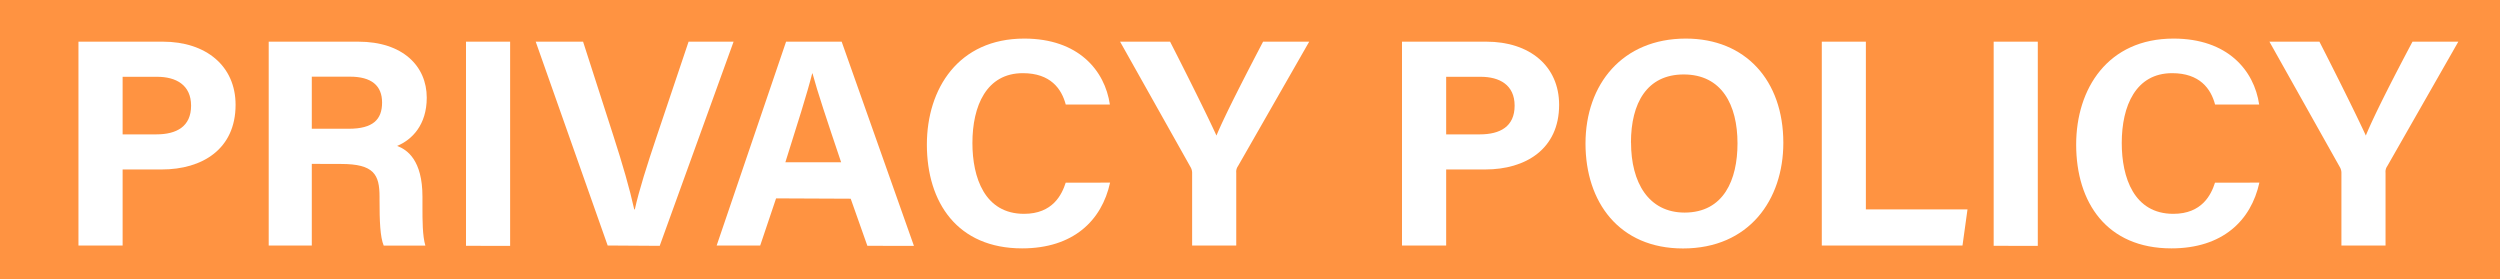
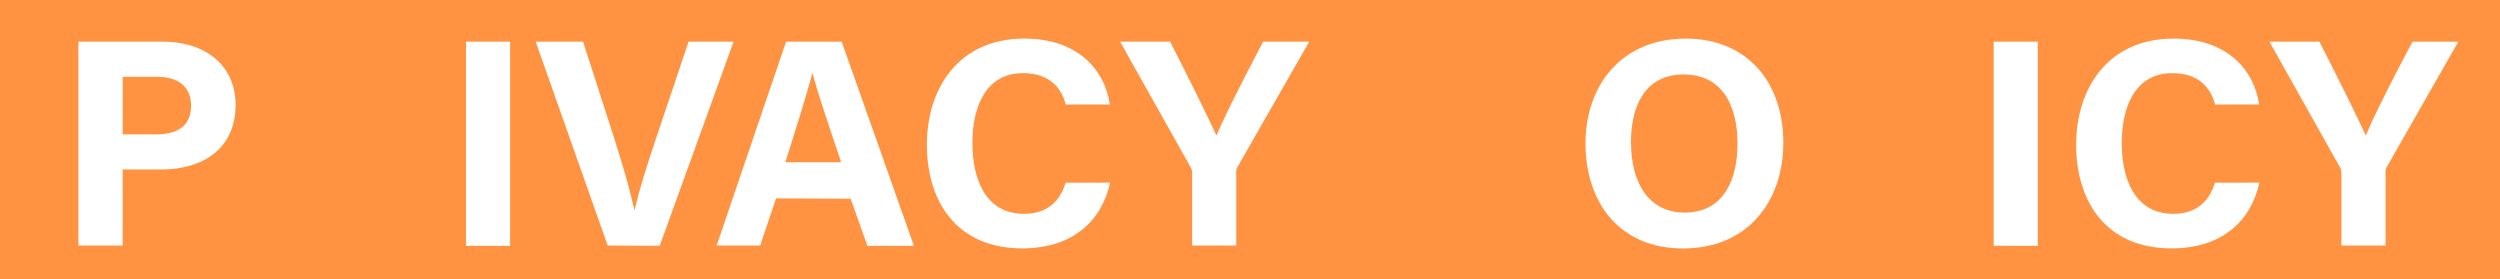
<svg xmlns="http://www.w3.org/2000/svg" viewBox="0 0 600 67">
  <defs>
    <style>.cls-1{fill:#ff9341;}.cls-2{fill:#fff;}</style>
  </defs>
  <title>Asset 1</title>
  <g id="Layer_2" data-name="Layer 2">
    <g id="レイヤー_9" data-name="レイヤー 9">
      <rect class="cls-1" width="600" height="67" />
      <path class="cls-2" d="M18.83,10H39.08c10.4,0,17.46,5.86,17.46,15.16,0,10.63-8,15.51-17.7,15.51H29.43V58.92H18.83Zm10.6,22.25H37.5c4.9,0,8.36-1.89,8.36-6.89s-3.65-6.93-8.14-6.93H29.43Z" />
-       <path class="cls-2" d="M74.83,39.33V58.92H64.49V10H86c10.68,0,16.42,5.88,16.42,13.44,0,6.57-3.57,10.12-7.11,11.58,2.42.9,6.08,3.42,6.08,12.18v2.42c0,3.29,0,7,.7,9.33h-10c-.86-2.13-1-5.79-1-11v-.72c0-5.35-1.35-7.88-9.24-7.88Zm0-8.43H83.7c5.8,0,8-2.2,8-6.29S89.13,18.4,84,18.4H74.83Z" />
      <path class="cls-2" d="M122.43,10v49H111.84V10Z" />
      <path class="cls-2" d="M145.84,58.92,128.57,10h11.37l7.28,22.61c2.21,6.84,3.89,12.65,5,17.65h.14c1-4.57,2.91-10.55,5.24-17.49L165.26,10h10.8l-17.73,49Z" />
      <path class="cls-2" d="M186.26,47.61l-3.81,11.31H172L188.66,10H202l17.34,49H208.17l-4-11.31Zm15.61-8.67C198.39,28.61,196.18,22,195,17.61h-.07c-1.21,4.82-3.66,12.5-6.44,21.33Z" />
      <path class="cls-2" d="M266.42,43.83c-2,9.13-8.85,15.78-21.11,15.78-15.52,0-22.86-11-22.86-24.91,0-13.41,7.57-25.44,23.37-25.44,13,0,19.35,7.65,20.55,15.83H255.78c-1-3.77-3.64-7.53-10.3-7.53-8.73,0-12.1,7.85-12.1,16.76,0,8.28,2.93,17,12.39,17,6.9,0,9.08-4.62,10-7.48Z" />
      <path class="cls-2" d="M286.11,58.92V41.62a2.76,2.76,0,0,0-.41-1.57L268.82,10h12c3.78,7.39,8.69,17.21,11.13,22.53,2.13-5.13,7.49-15.44,11.19-22.53h11.07L297.1,39.9a2.31,2.31,0,0,0-.4,1.56V58.92Z" />
-       <path class="cls-2" d="M336.48,10h20.25c10.4,0,17.46,5.86,17.46,15.16,0,10.63-8.05,15.51-17.7,15.51h-9.41V58.92h-10.6Zm10.6,22.25h8.07c4.9,0,8.36-1.89,8.36-6.89s-3.65-6.93-8.14-6.93h-8.29Z" />
      <path class="cls-2" d="M428,34.28c0,13.62-8.18,25.35-24.08,25.35-15.36,0-23.4-11.16-23.4-25.18,0-14.25,8.88-25.19,24.08-25.19C418.9,9.26,428,19.29,428,34.28Zm-36.55-.05c0,9.56,4.19,16.79,12.87,16.79C413.71,51,417,43.14,417,34.41c0-9.26-3.79-16.54-12.91-16.54C395.29,17.87,391.43,24.7,391.43,34.23Z" />
-       <path class="cls-2" d="M437.23,10h10.58V50.25H472.2L471,58.92H437.23Z" />
      <path class="cls-2" d="M489.07,10v49H478.48V10Z" />
      <path class="cls-2" d="M542.25,43.83c-2,9.13-8.85,15.78-21.11,15.78-15.52,0-22.86-11-22.86-24.91,0-13.41,7.58-25.44,23.37-25.44,13,0,19.35,7.65,20.55,15.83H531.62c-1-3.77-3.65-7.53-10.31-7.53-8.72,0-12.09,7.85-12.09,16.76,0,8.28,2.92,17,12.38,17,6.9,0,9.09-4.62,10-7.48Z" />
      <path class="cls-2" d="M561.94,58.92V41.62a2.76,2.76,0,0,0-.41-1.57L544.66,10h12c3.78,7.39,8.69,17.21,11.14,22.53C569.9,27.37,575.25,17.06,579,10H590L572.93,39.9a2.31,2.31,0,0,0-.4,1.56V58.92Z" />
    </g>
  </g>
</svg>